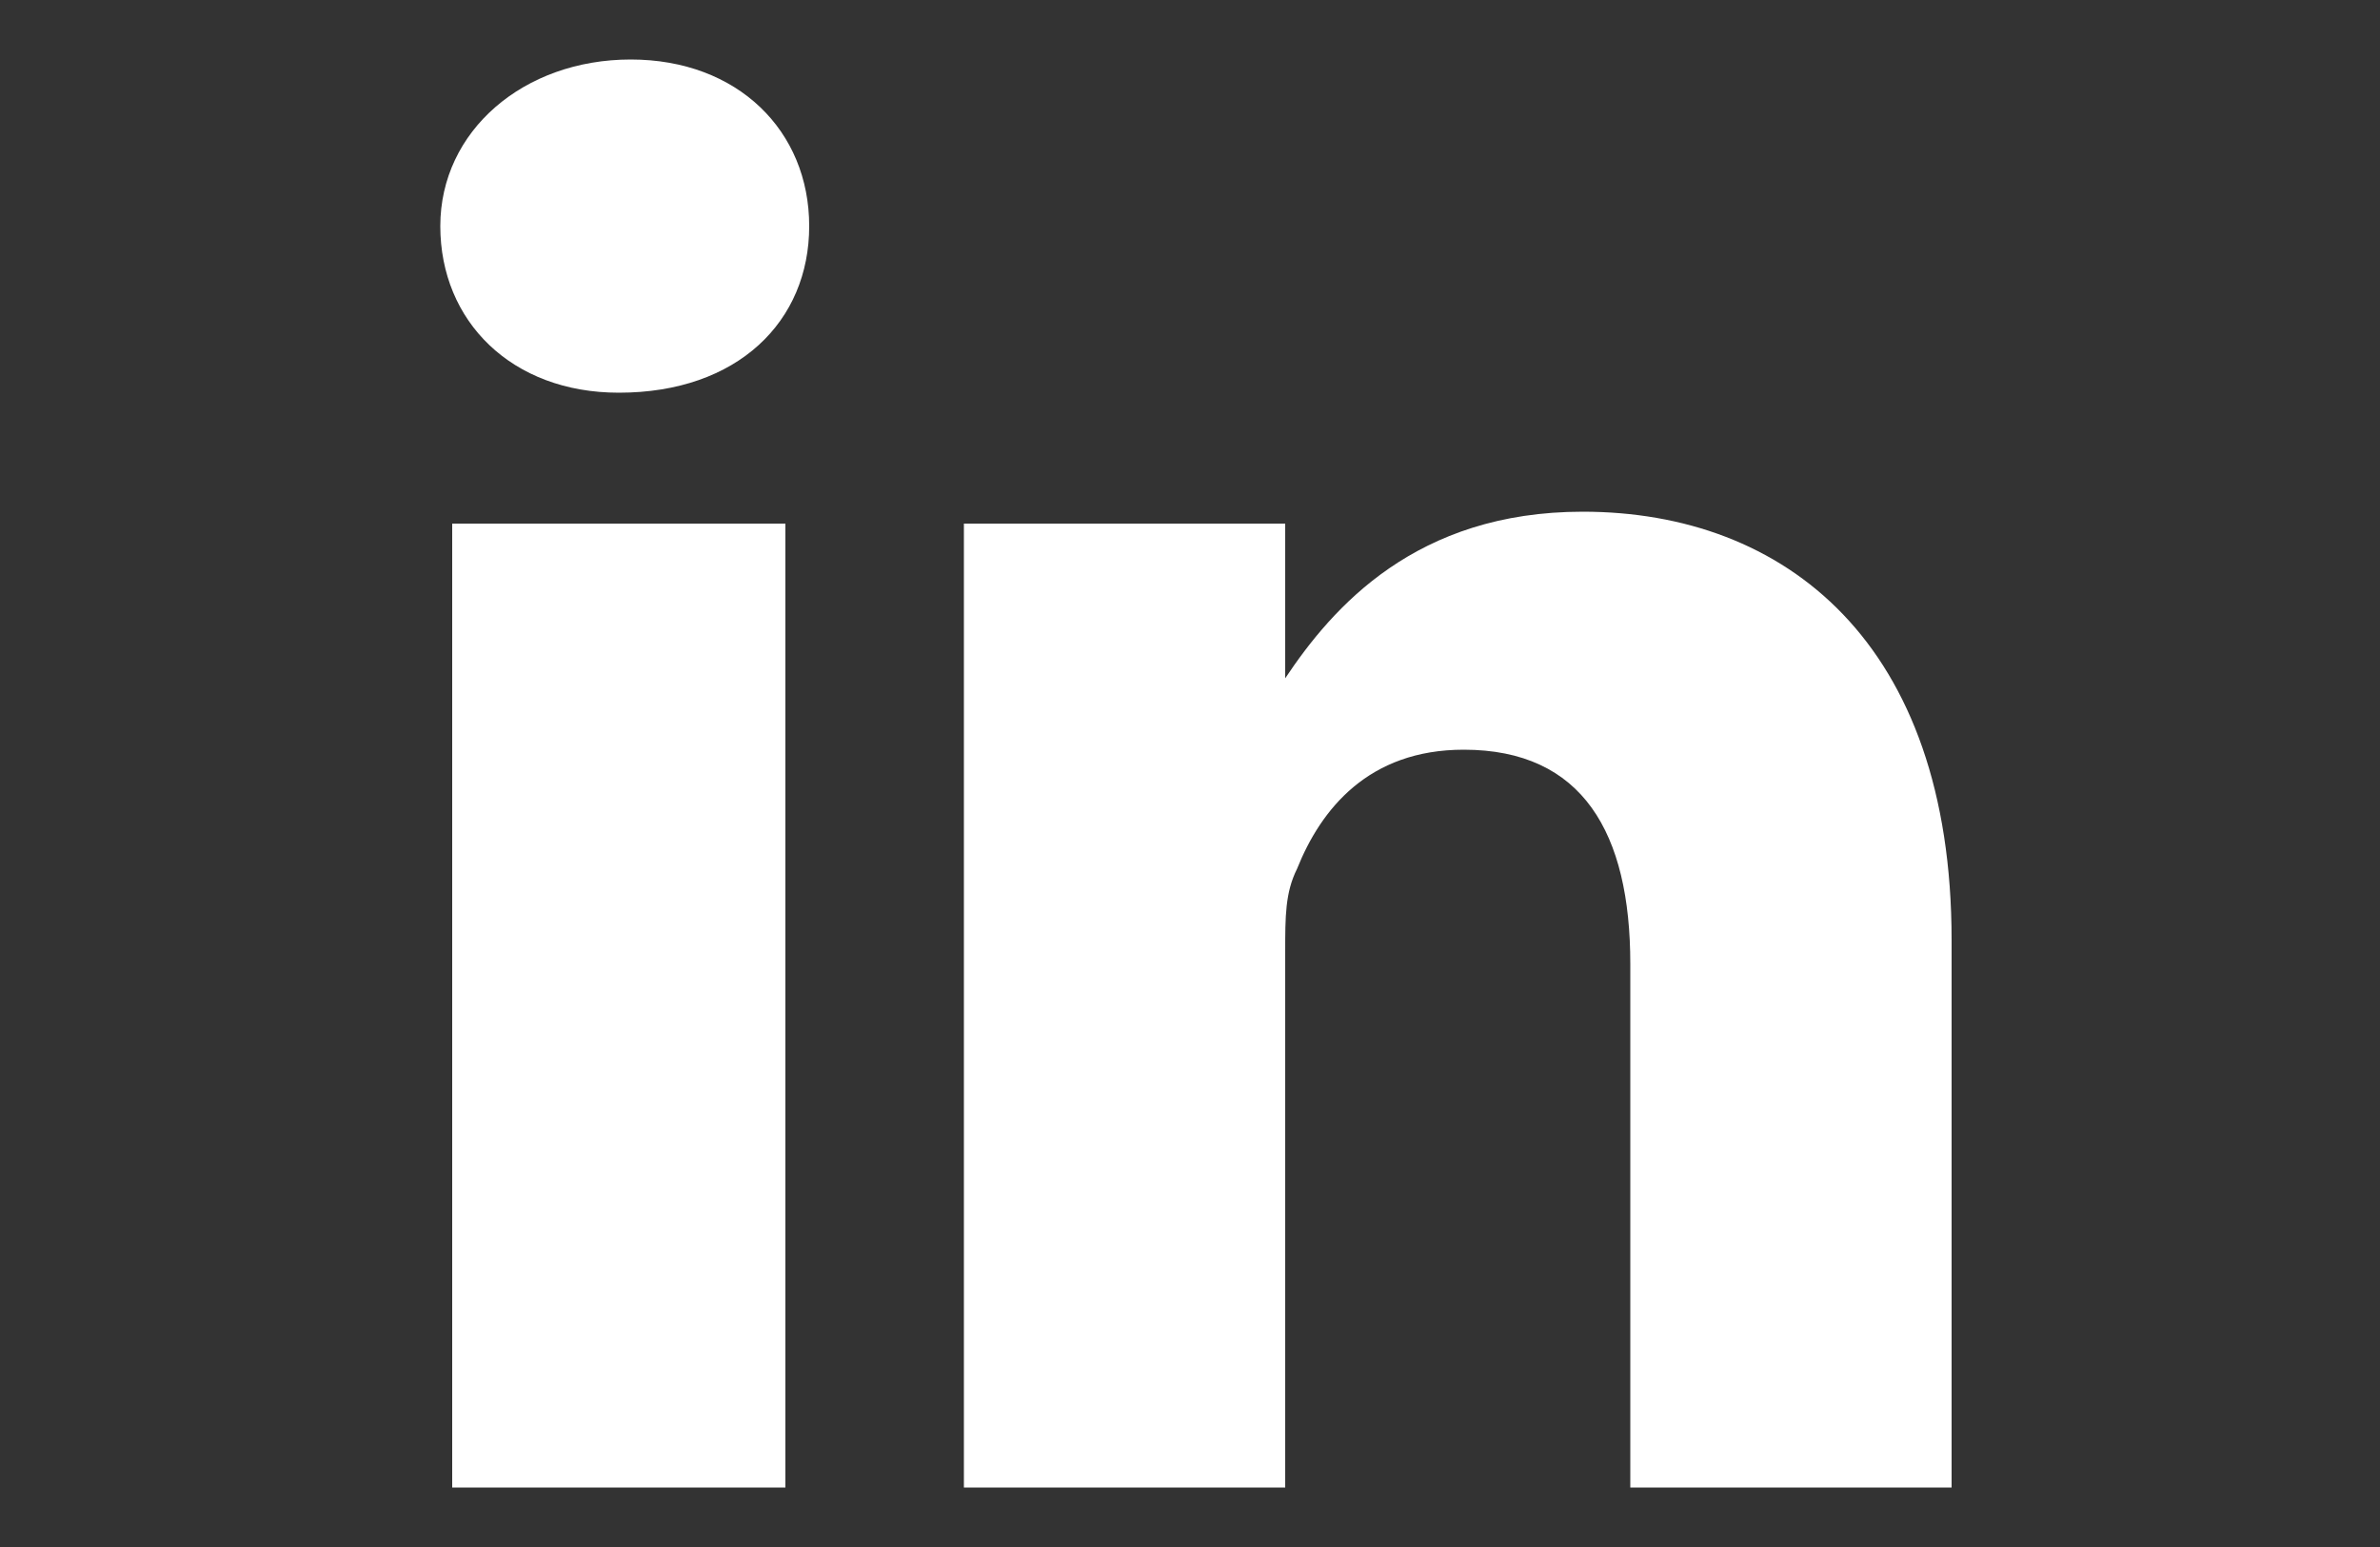
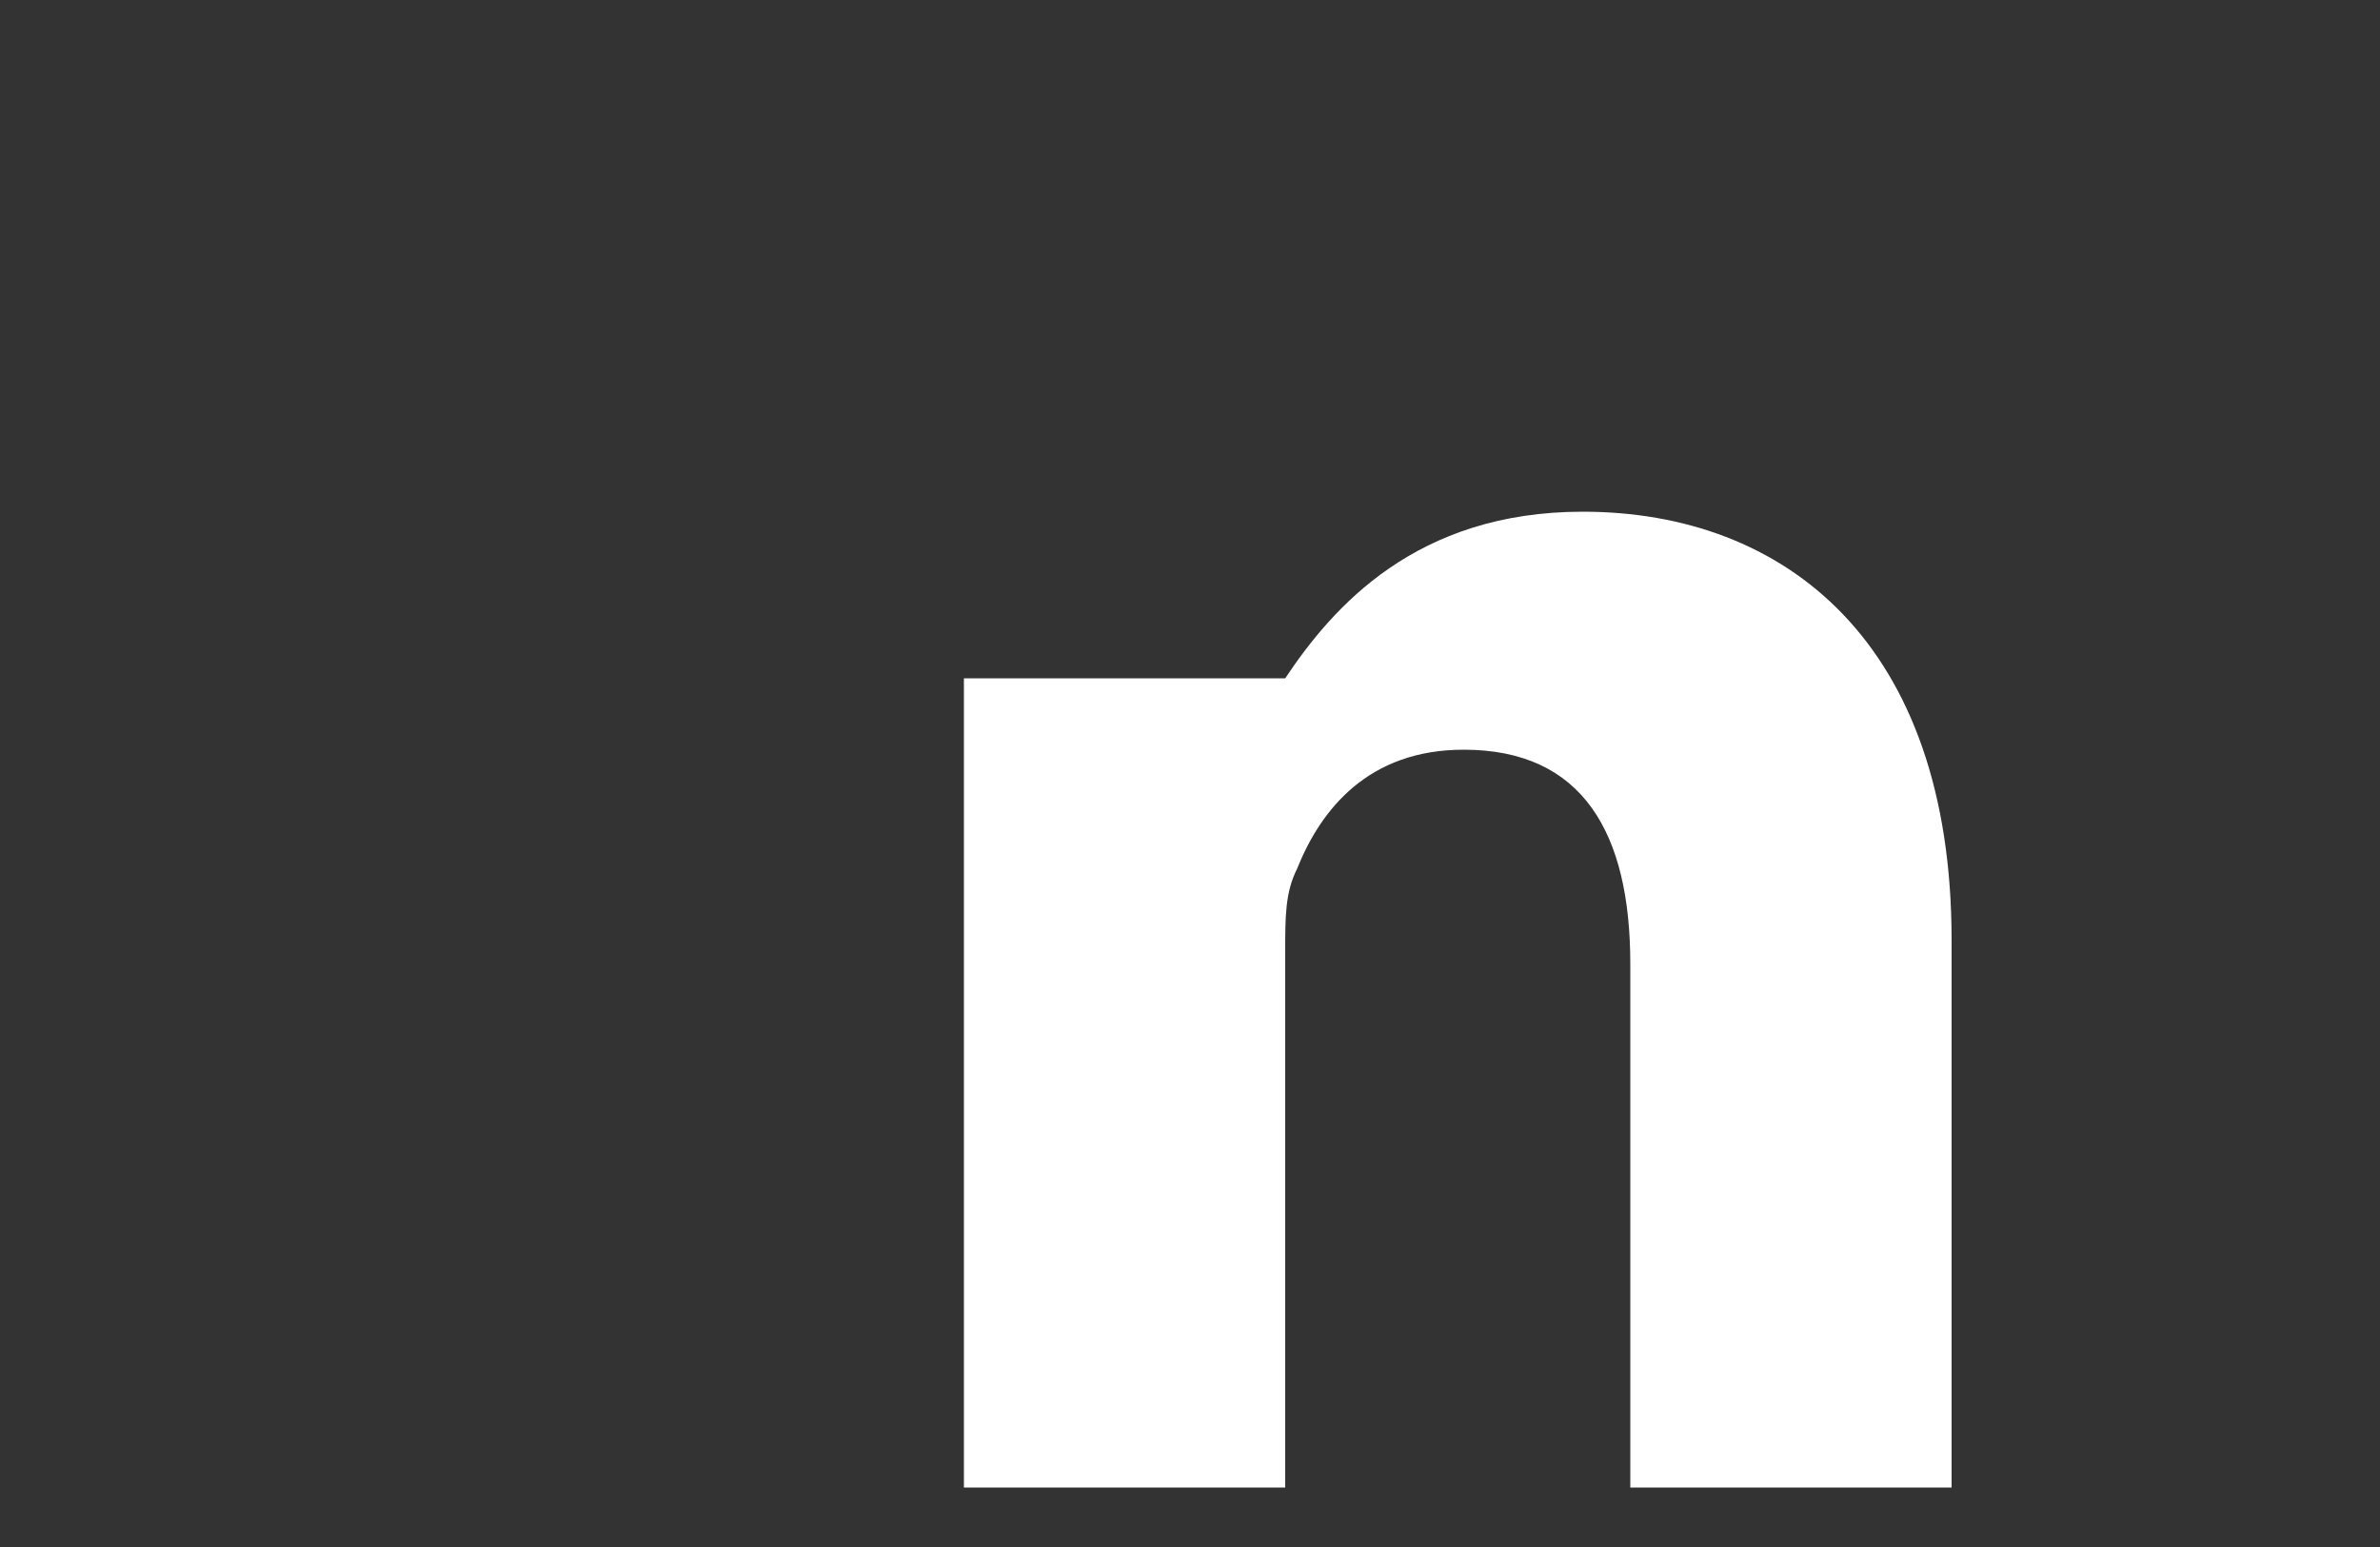
<svg xmlns="http://www.w3.org/2000/svg" version="1.1" id="Laag_1" x="0px" y="0px" viewBox="0 0 20 13" enable-background="new 0 0 20 13" xml:space="preserve">
  <rect x="0" y="0" width="20" height="13" fill="#333333" stroke="none" />
  <g>
-     <path fill="#FFFFFF" d="M6.6,12.5V4.4H3.8v8.1H6.6L6.6,12.5z M5.2,3.3c1,0,1.6-0.6,1.6-1.4S6.2,0.5,5.3,0.5S3.7,1.1,3.7,1.9   S4.3,3.3,5.2,3.3L5.2,3.3L5.2,3.3z" />
-     <path fill="#FFFFFF" d="M8.1,12.5h2.7V8c0-0.3,0-0.5,0.1-0.7c0.2-0.5,0.6-1,1.4-1c1,0,1.4,0.7,1.4,1.8v4.4h2.7V7.9   c0-2.5-1.4-3.6-3.1-3.6c-1.4,0-2.1,0.8-2.5,1.4l0,0V4.4H8.1C8.1,5.1,8.1,12.5,8.1,12.5L8.1,12.5z" />
+     <path fill="#FFFFFF" d="M8.1,12.5h2.7V8c0-0.3,0-0.5,0.1-0.7c0.2-0.5,0.6-1,1.4-1c1,0,1.4,0.7,1.4,1.8v4.4h2.7V7.9   c0-2.5-1.4-3.6-3.1-3.6c-1.4,0-2.1,0.8-2.5,1.4l0,0H8.1C8.1,5.1,8.1,12.5,8.1,12.5L8.1,12.5z" />
  </g>
</svg>